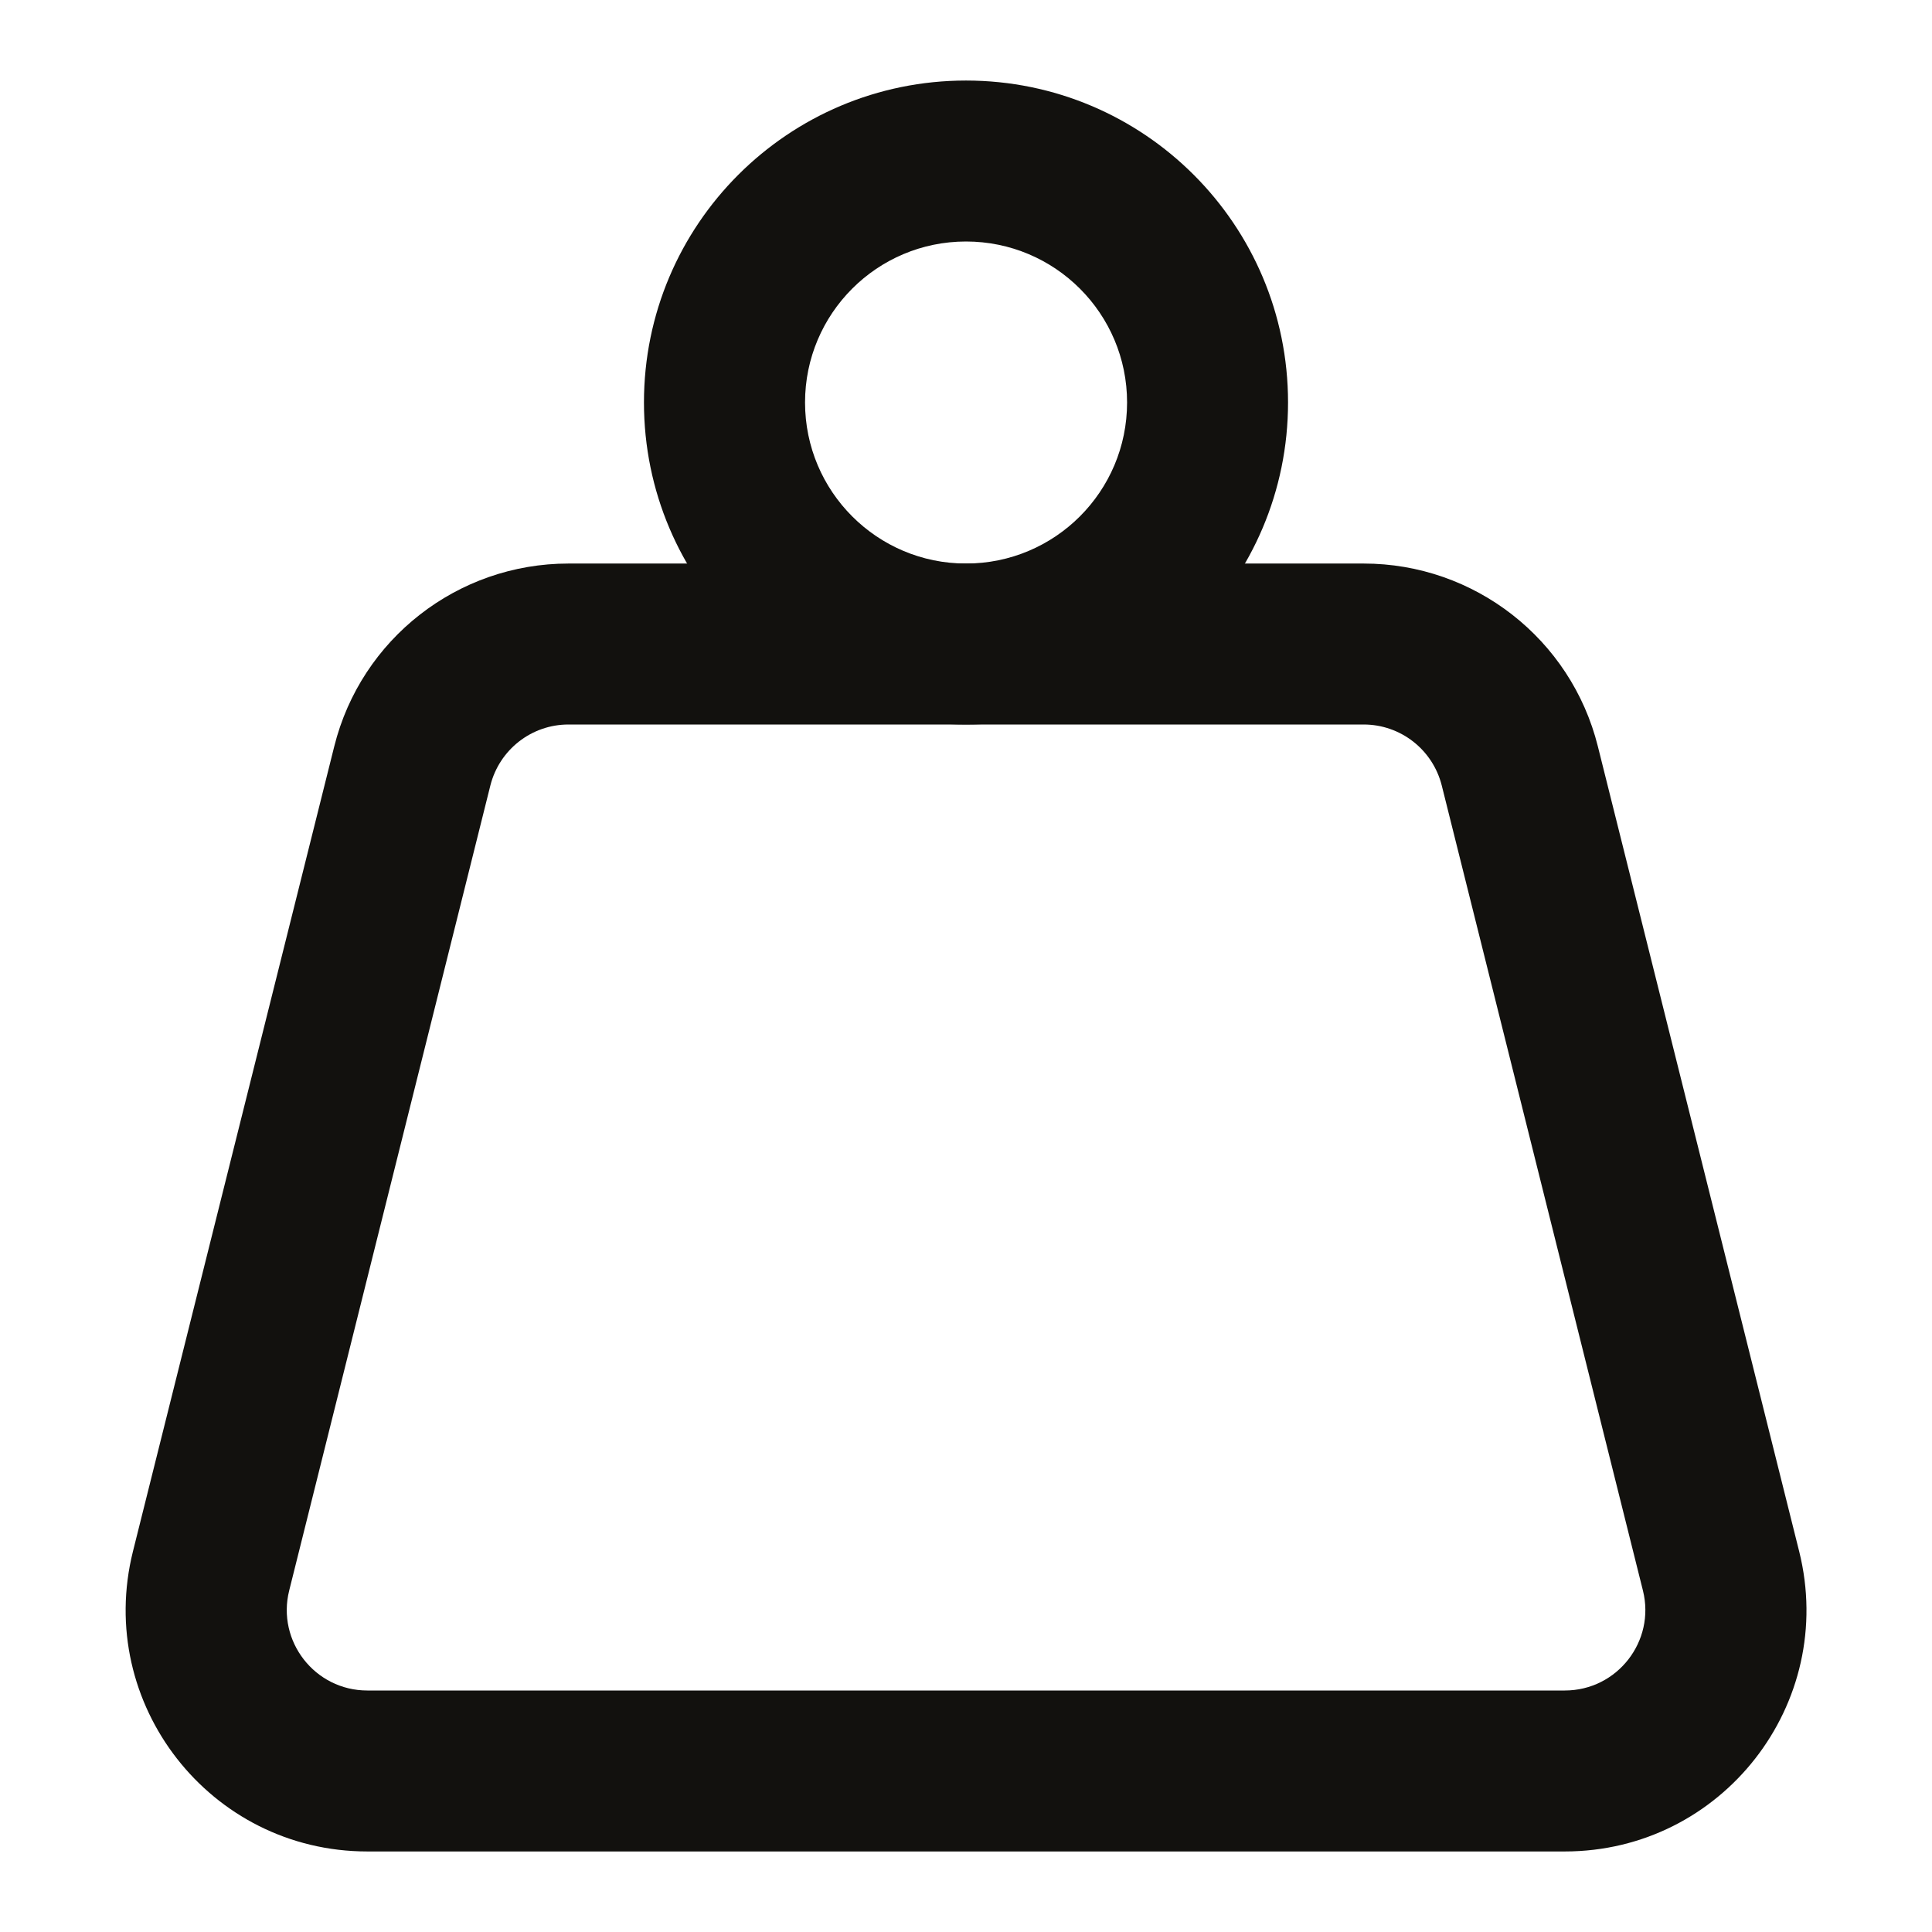
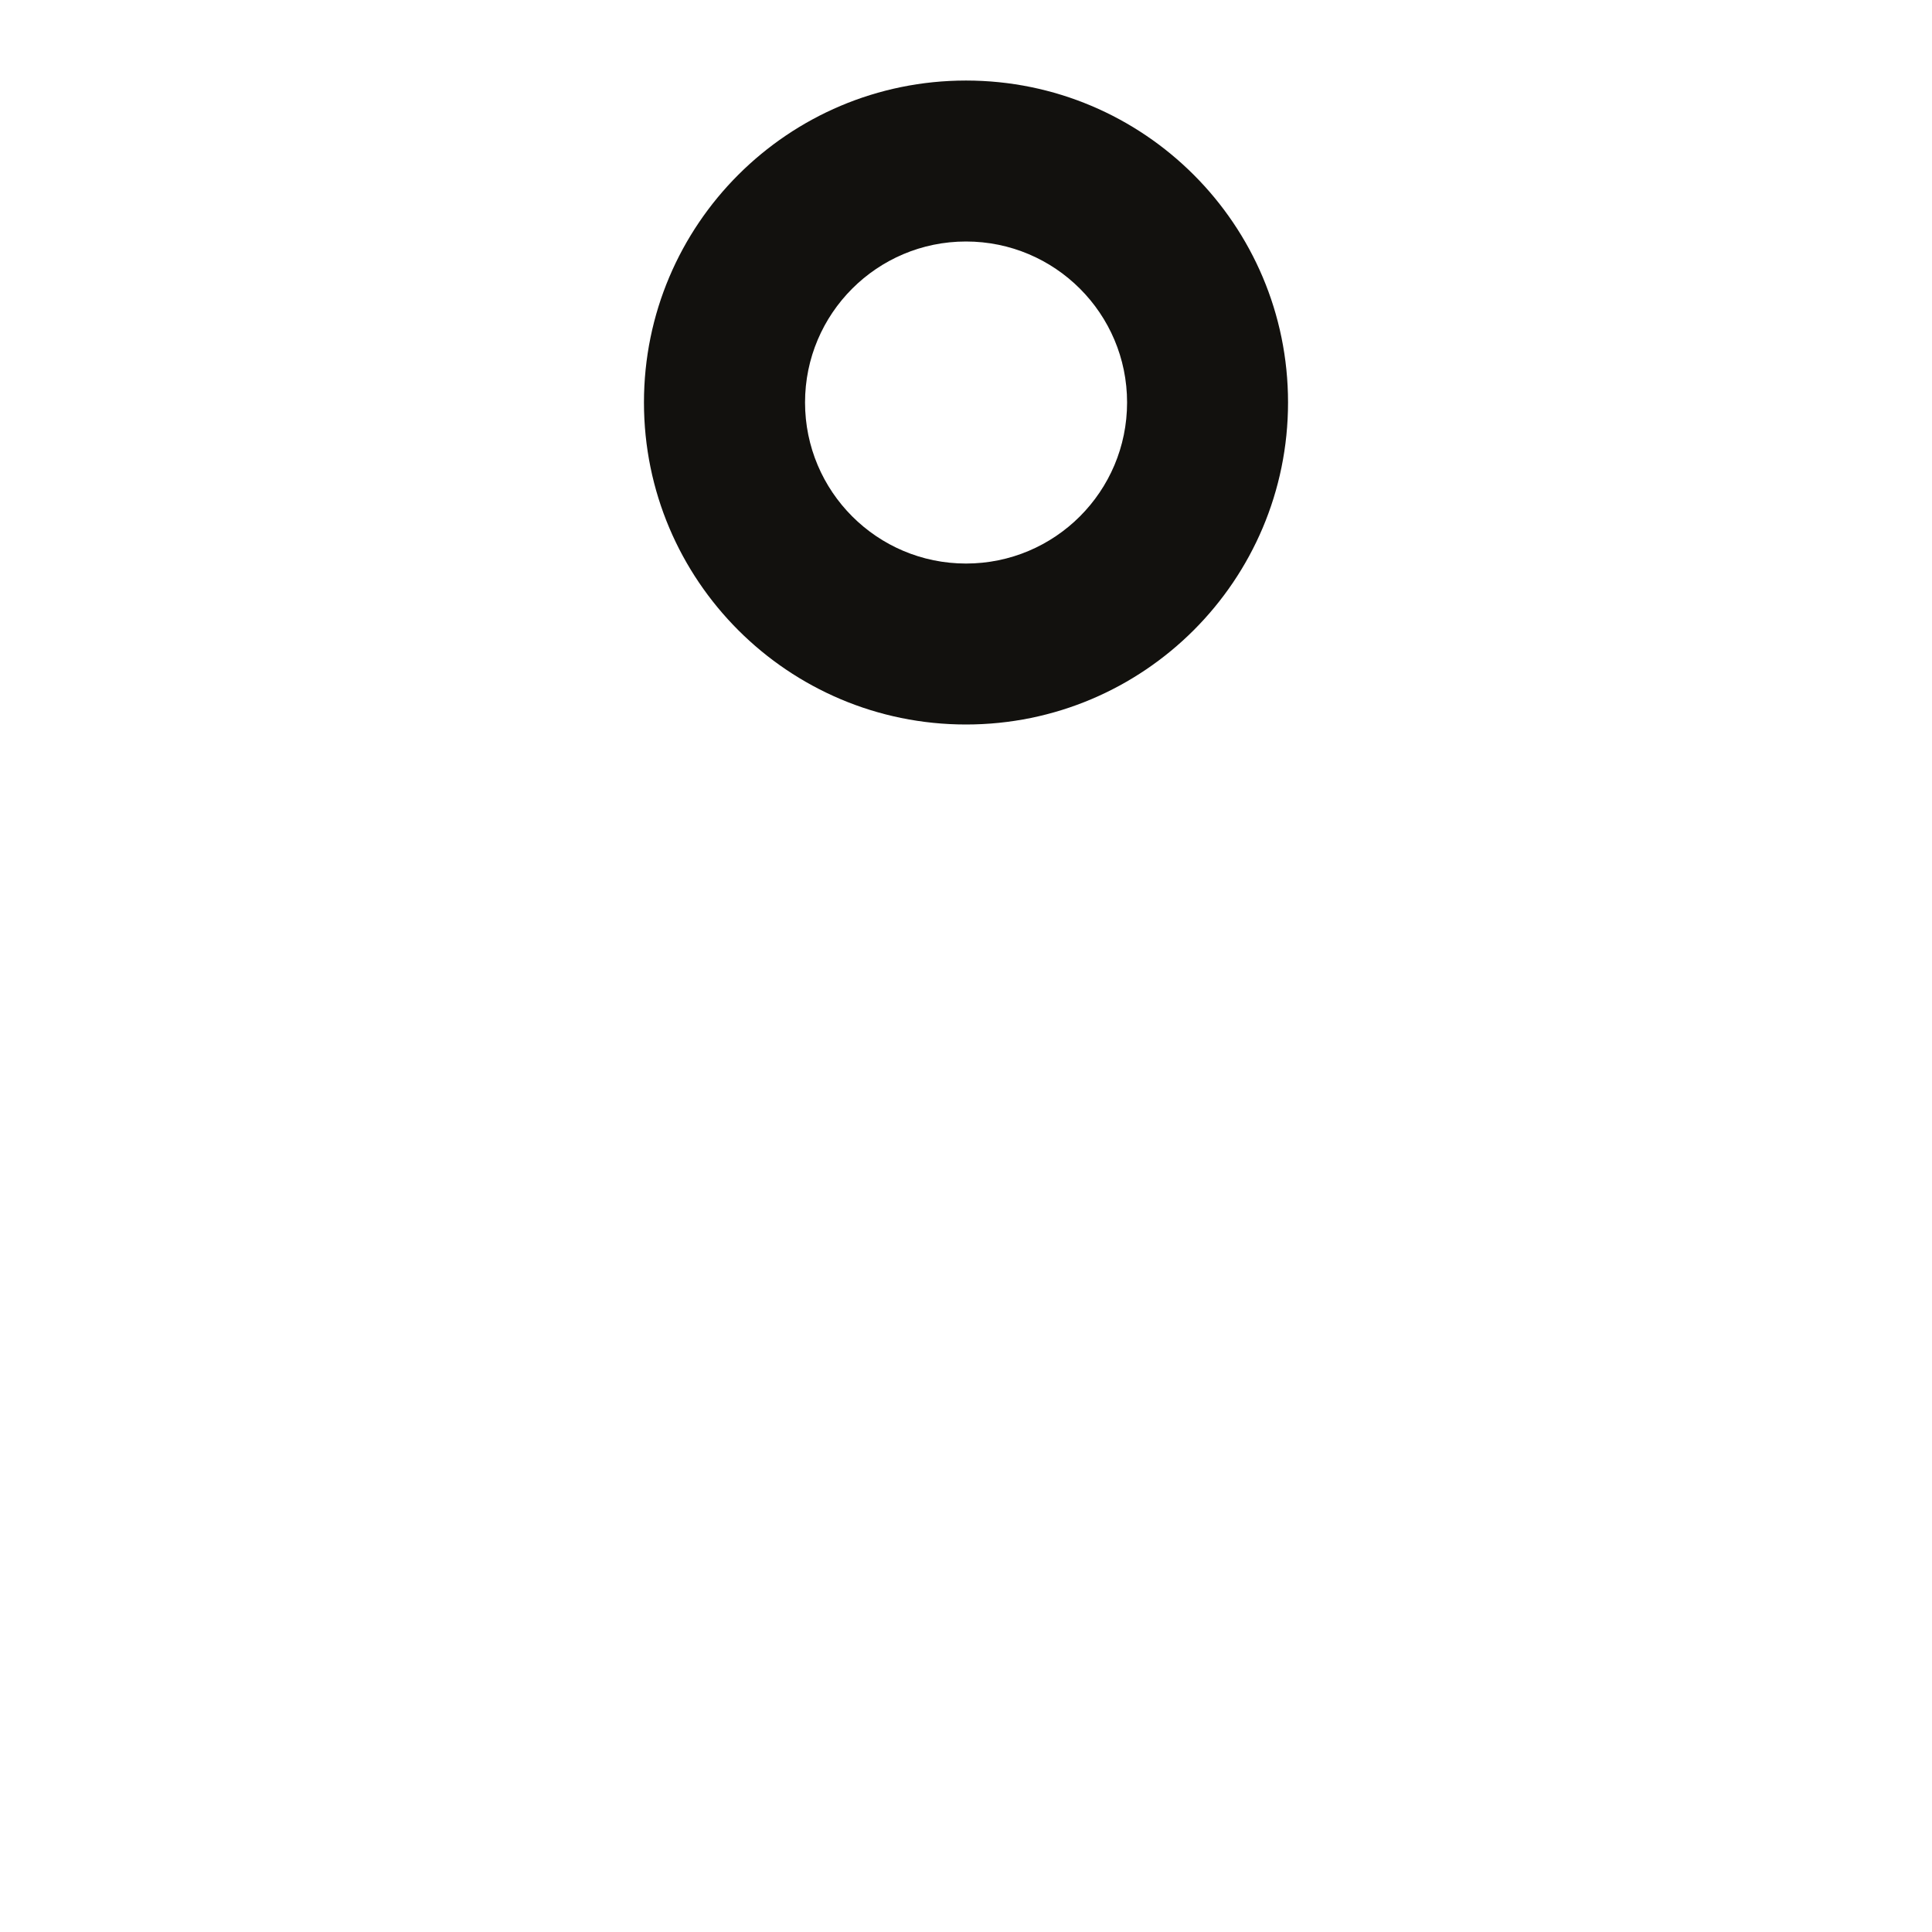
<svg xmlns="http://www.w3.org/2000/svg" width="16" height="16" viewBox="0 0 16 16" fill="none">
-   <path fill-rule="evenodd" clip-rule="evenodd" d="M2.768 6.182C2.99 5.291 3.79 4.667 4.708 4.667H11.293C12.21 4.667 13.011 5.291 13.233 6.182L14.9 12.848C15.215 14.11 14.261 15.333 12.959 15.333H3.042C1.74 15.333 0.786 14.11 1.101 12.848L2.768 6.182ZM4.708 6C4.402 6 4.136 6.208 4.061 6.505L2.395 13.172C2.29 13.592 2.608 14 3.042 14H12.959C13.393 14 13.711 13.592 13.606 13.172L11.94 6.505C11.865 6.208 11.599 6 11.293 6H4.708Z" fill="#12110E" />
  <path fill-rule="evenodd" clip-rule="evenodd" d="M8 2C7.264 2 6.667 2.597 6.667 3.333C6.667 4.07 7.264 4.667 8 4.667C8.737 4.667 9.334 4.07 9.334 3.333C9.334 2.597 8.737 2 8 2ZM5.333 3.333C5.333 1.86 6.527 0.667 8 0.667C9.473 0.667 10.667 1.86 10.667 3.333C10.667 4.806 9.473 6 8 6C6.527 6 5.333 4.806 5.333 3.333Z" fill="#12110E" />
</svg>